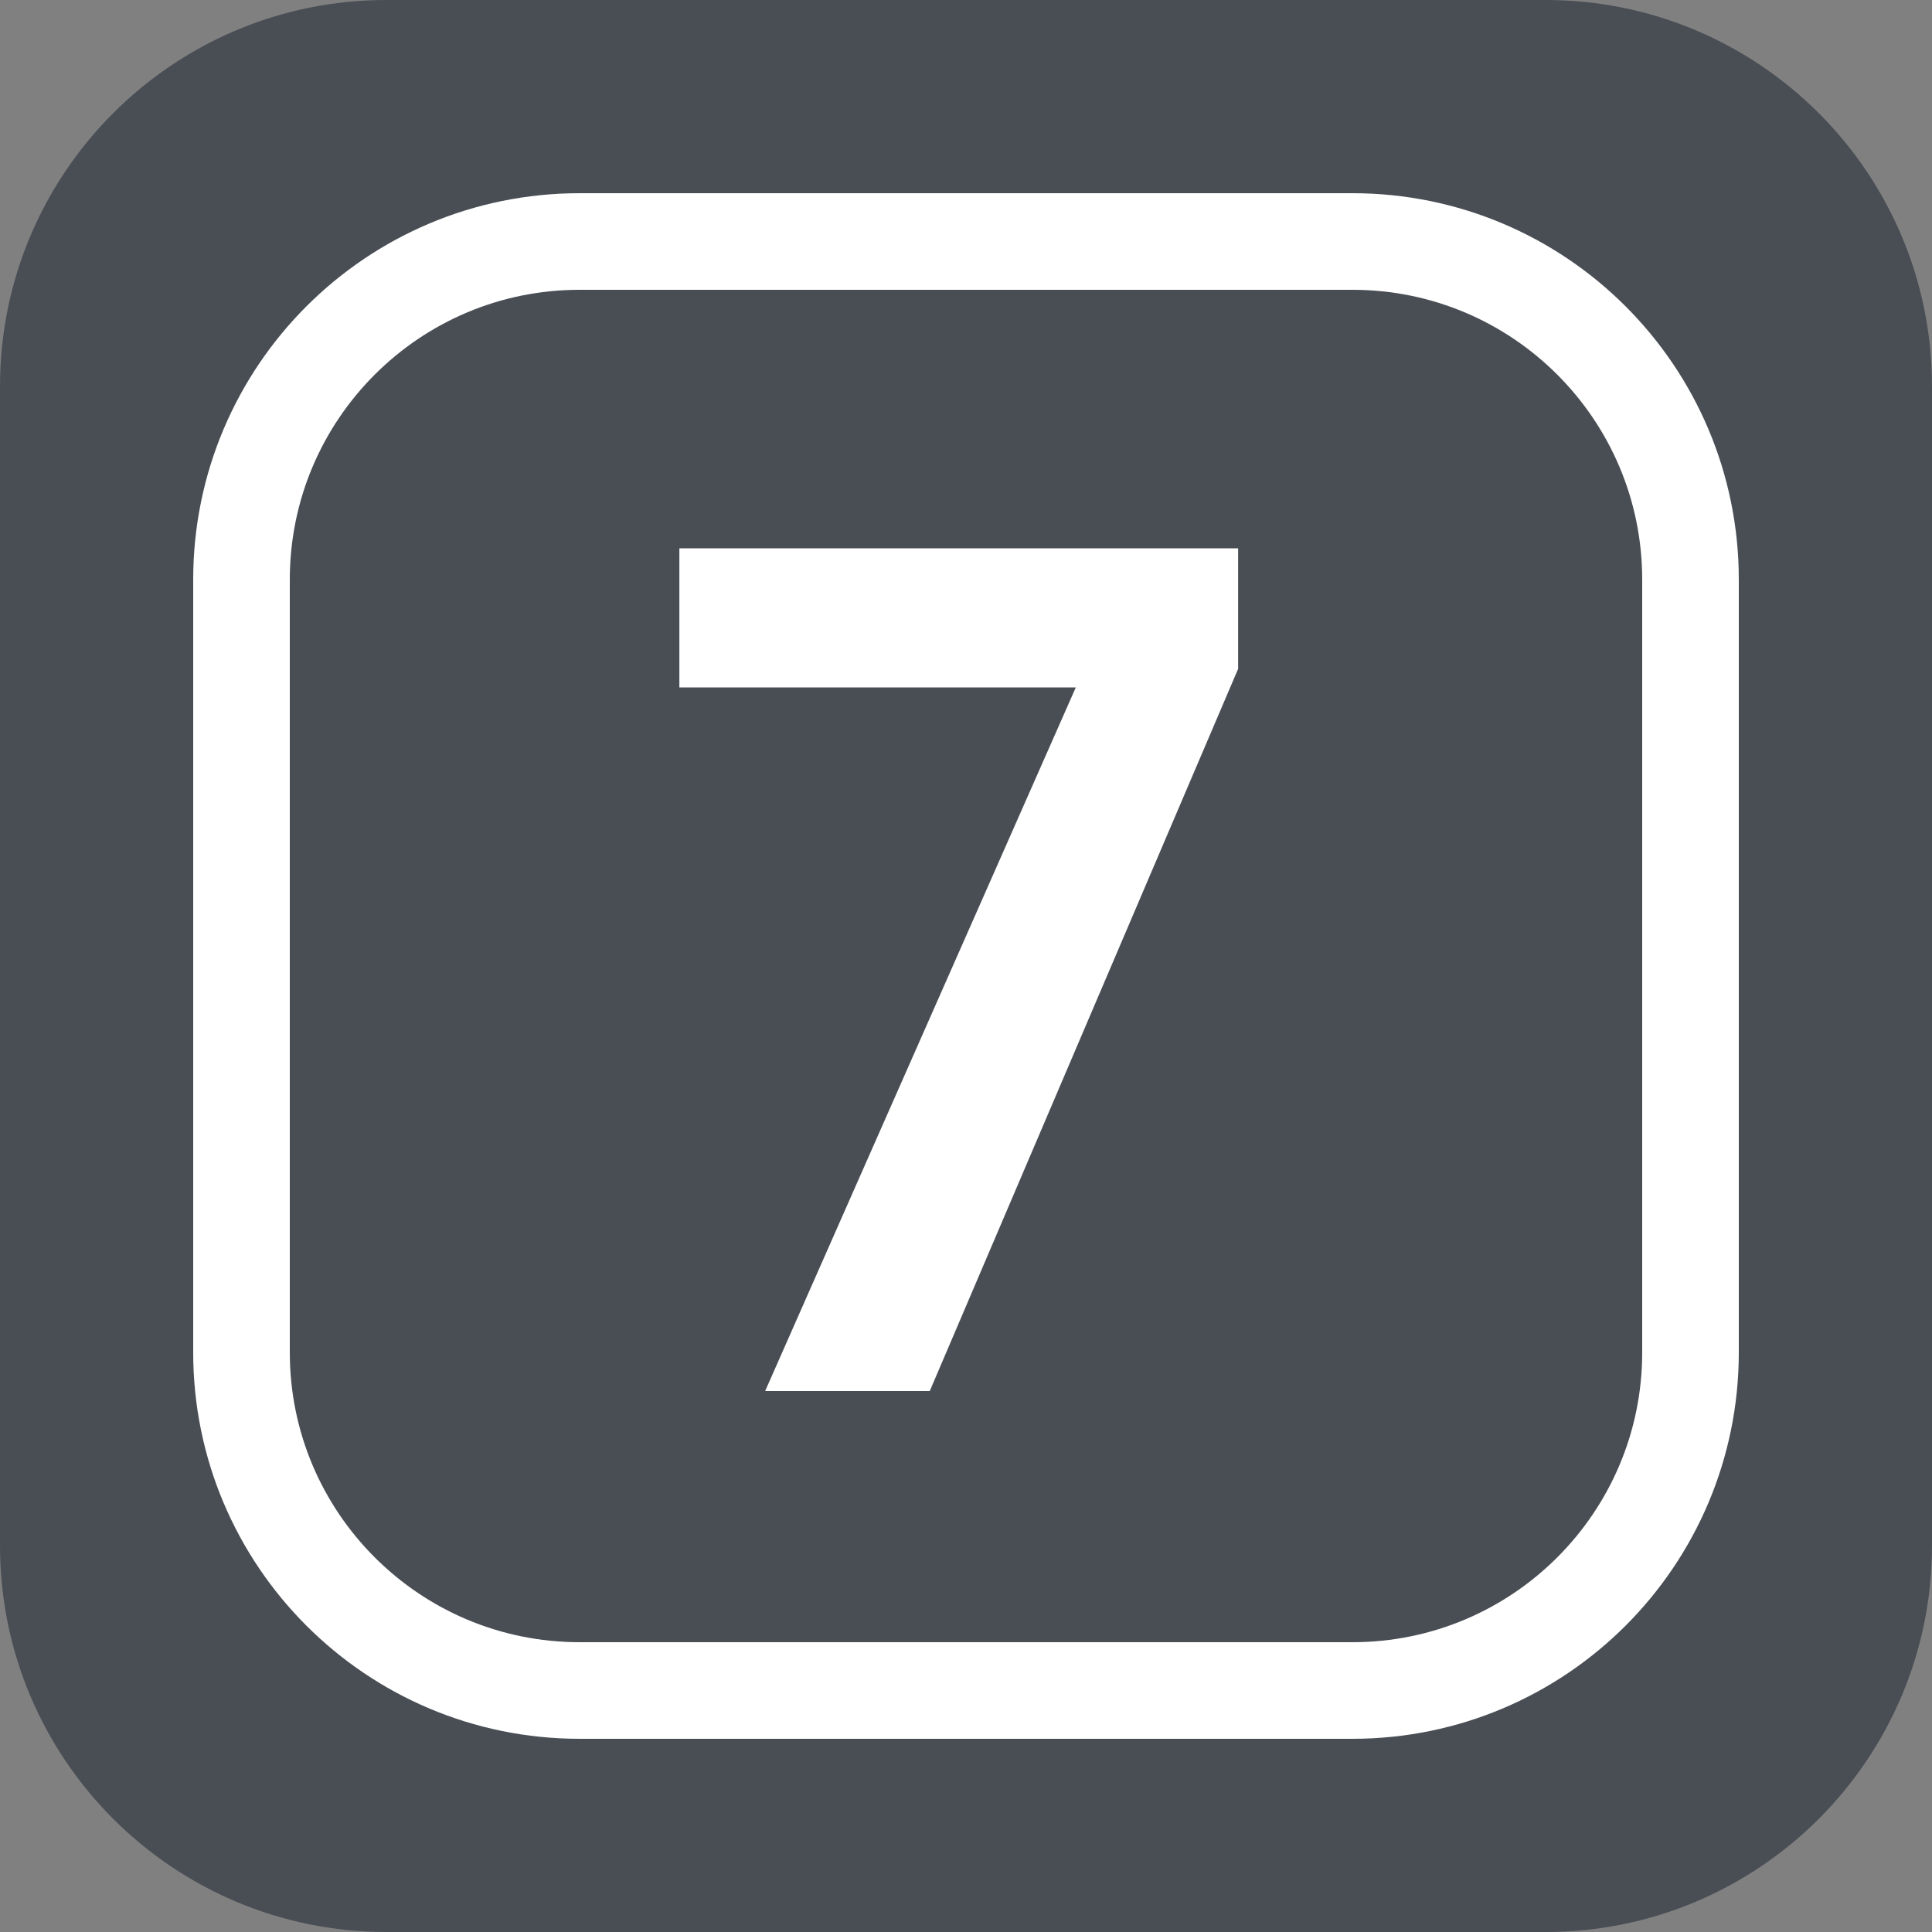
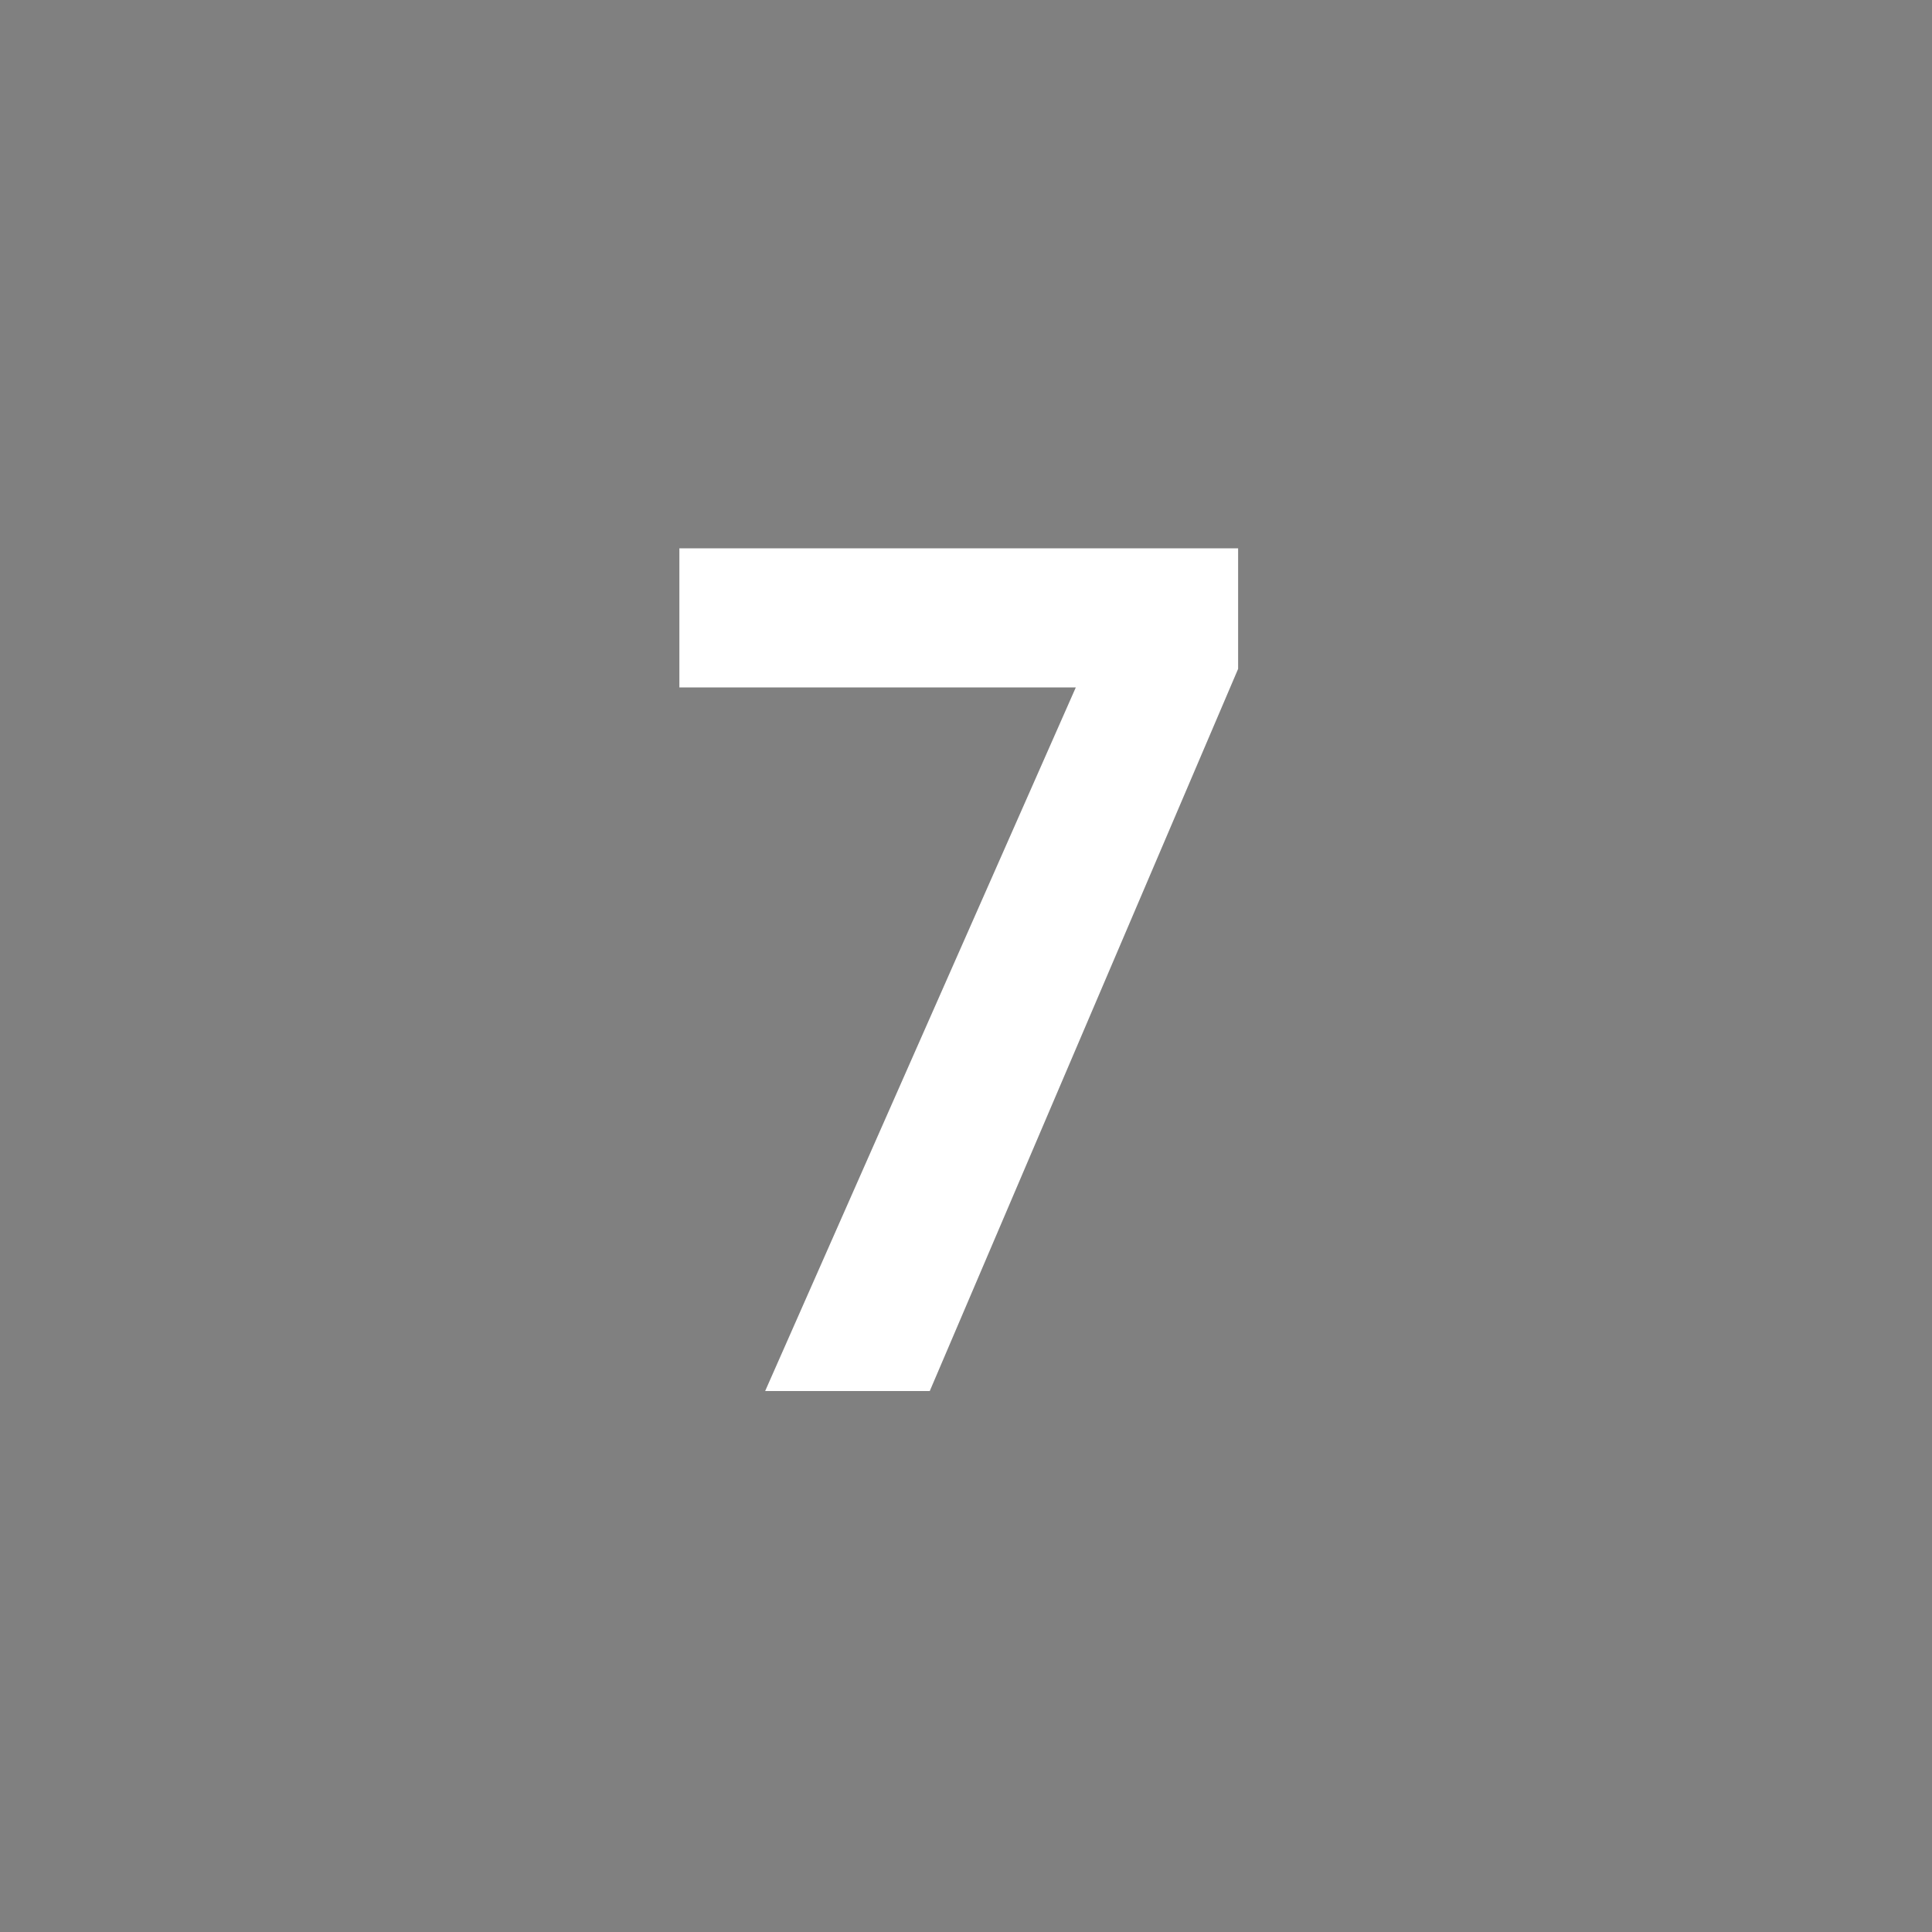
<svg xmlns="http://www.w3.org/2000/svg" width="100" height="100" viewBox="0 0 100 100" fill="none">
  <rect x="0" y="0" width="100" height="100" fill="#808080" stroke="none" />
-   <path d="M79.999 0H20C8.954 0 0 8.954 0 20V80C0 91.046 8.954 100 20 100H80C91.045 100 100 91.046 100 80V20C100 8.954 91.045 0 79.999 0Z" fill="#494E55" />
  <path d="M64.085 34.62L48.124 72H39.604L55.684 35.58H35.164V28.38H64.085V34.62Z" fill="white" />
-   <path d="M30 12.5H70C79.665 12.5 87.5 20.335 87.5 30V70C87.5 79.665 79.665 87.5 70 87.5H30C20.335 87.5 12.5 79.665 12.5 70V30C12.5 20.335 20.335 12.5 30 12.5Z" stroke="white" stroke-width="5" />
</svg>